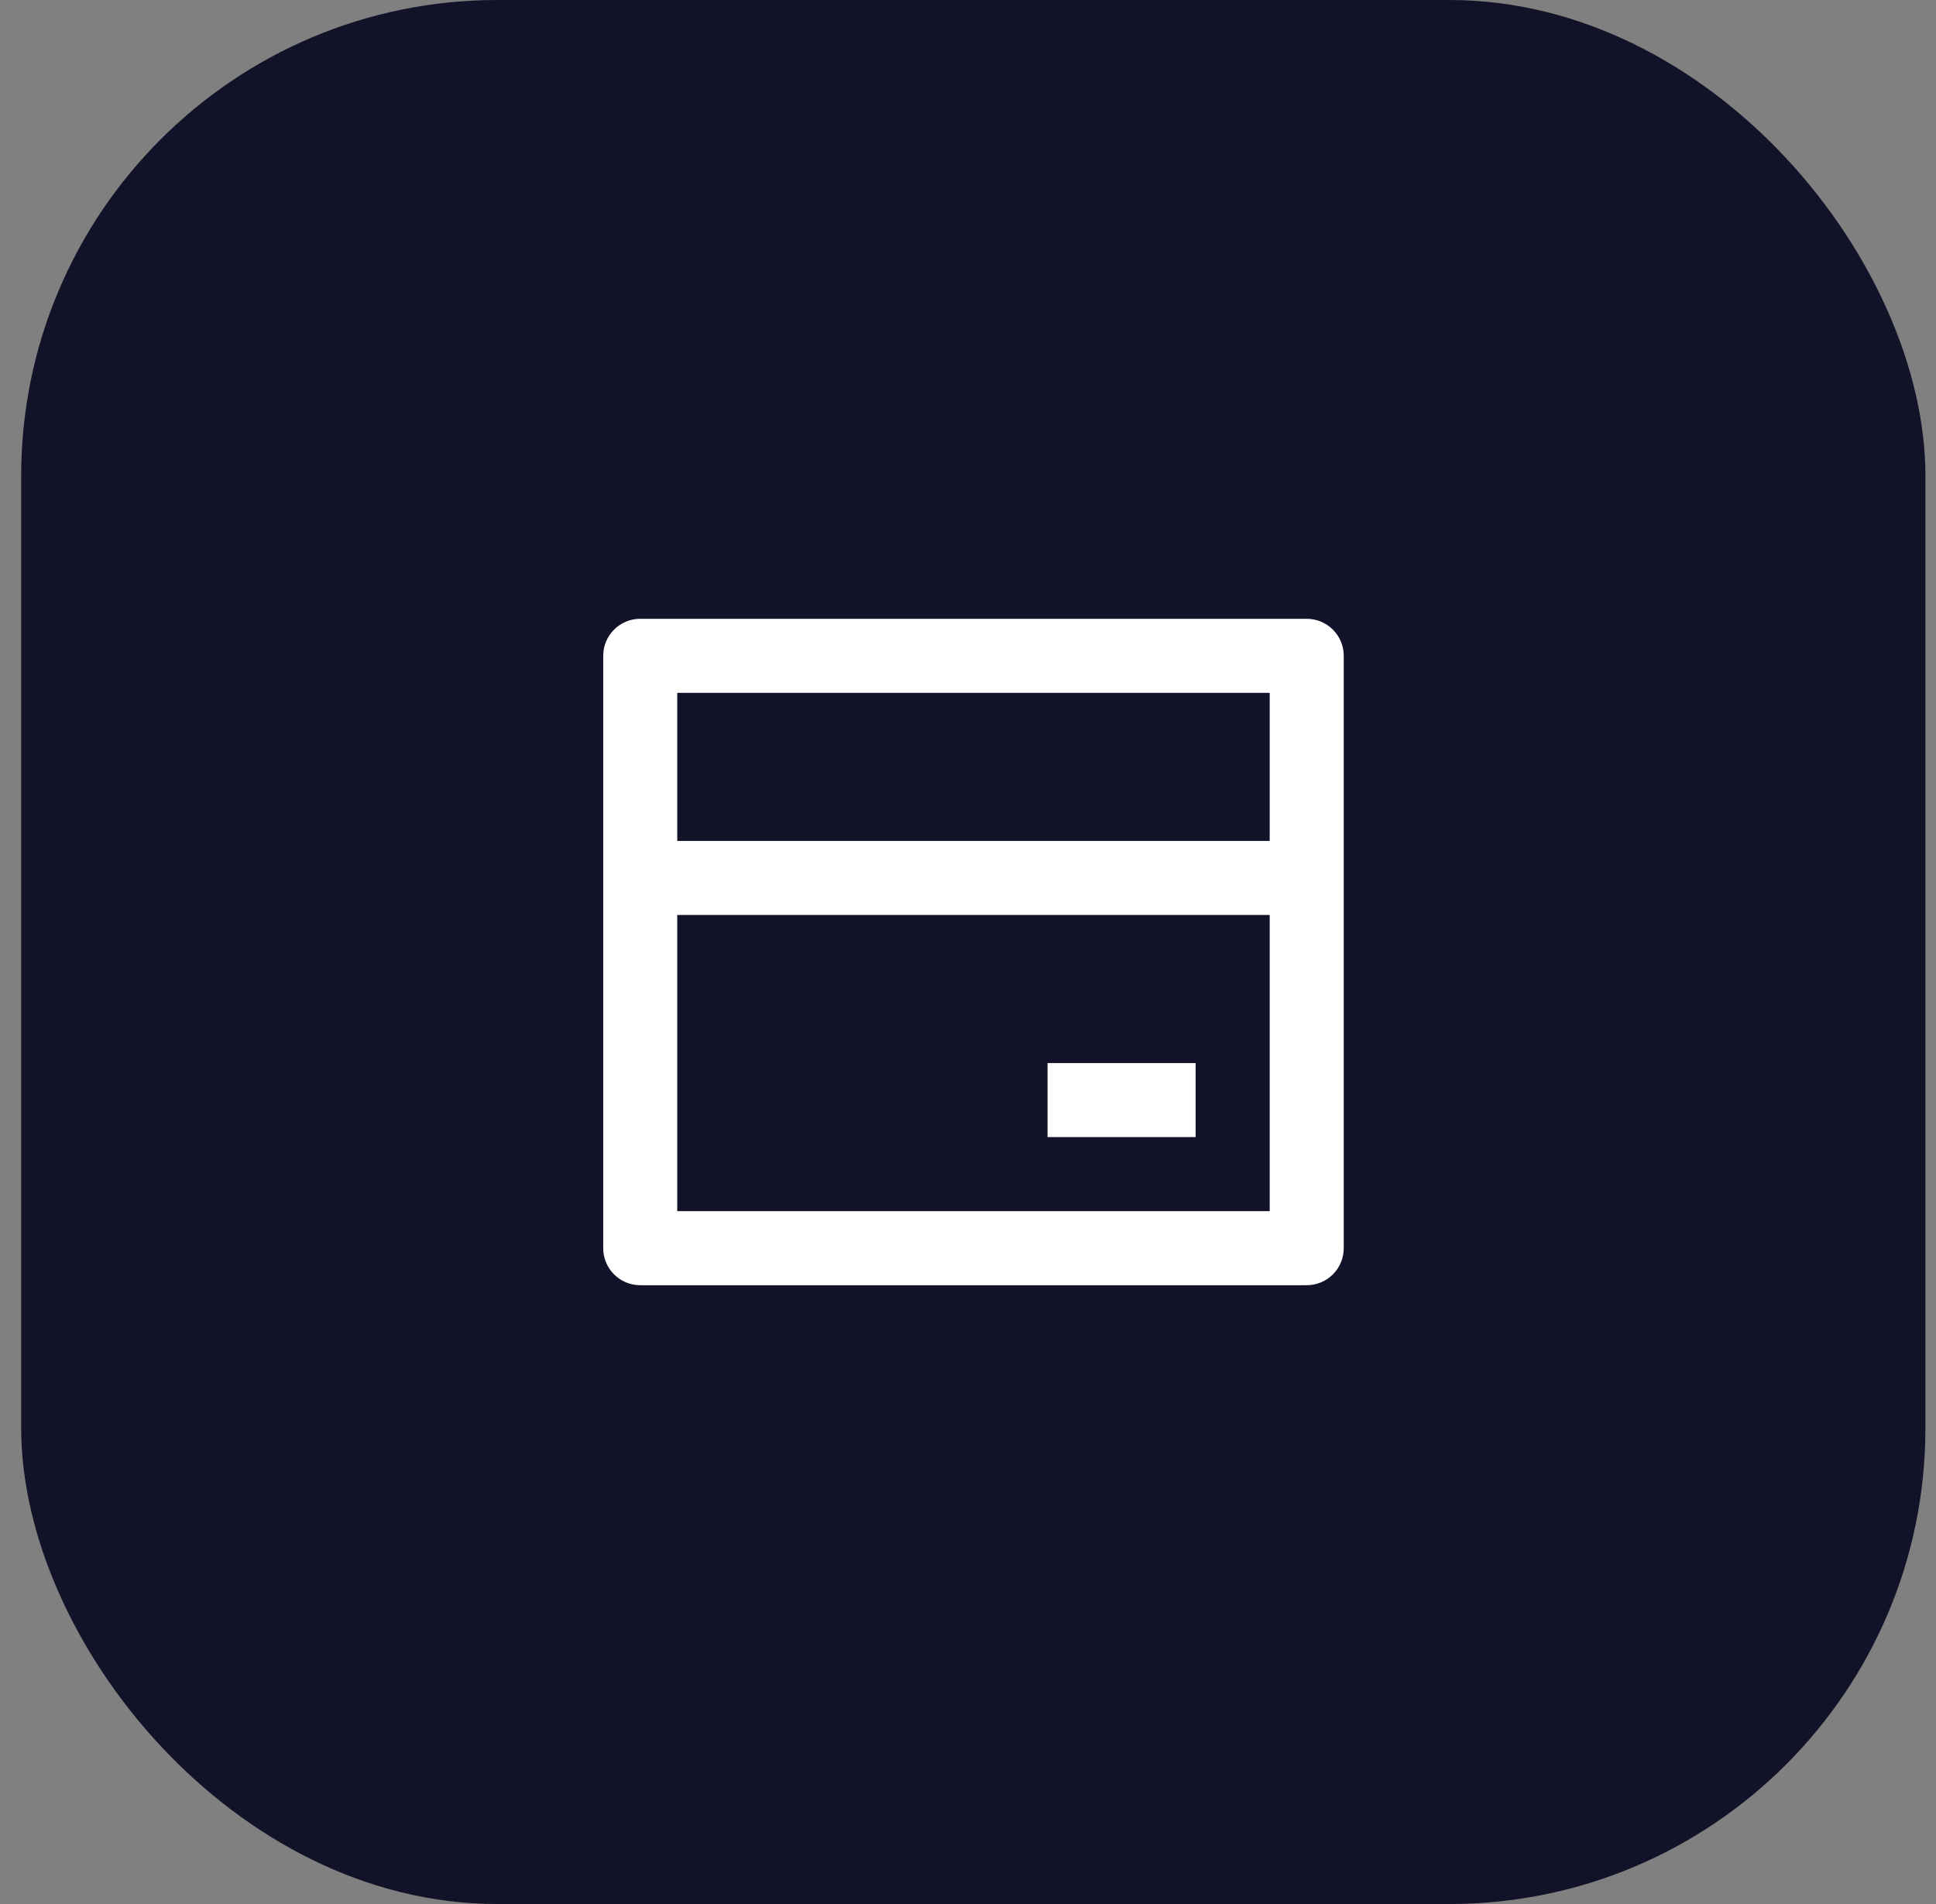
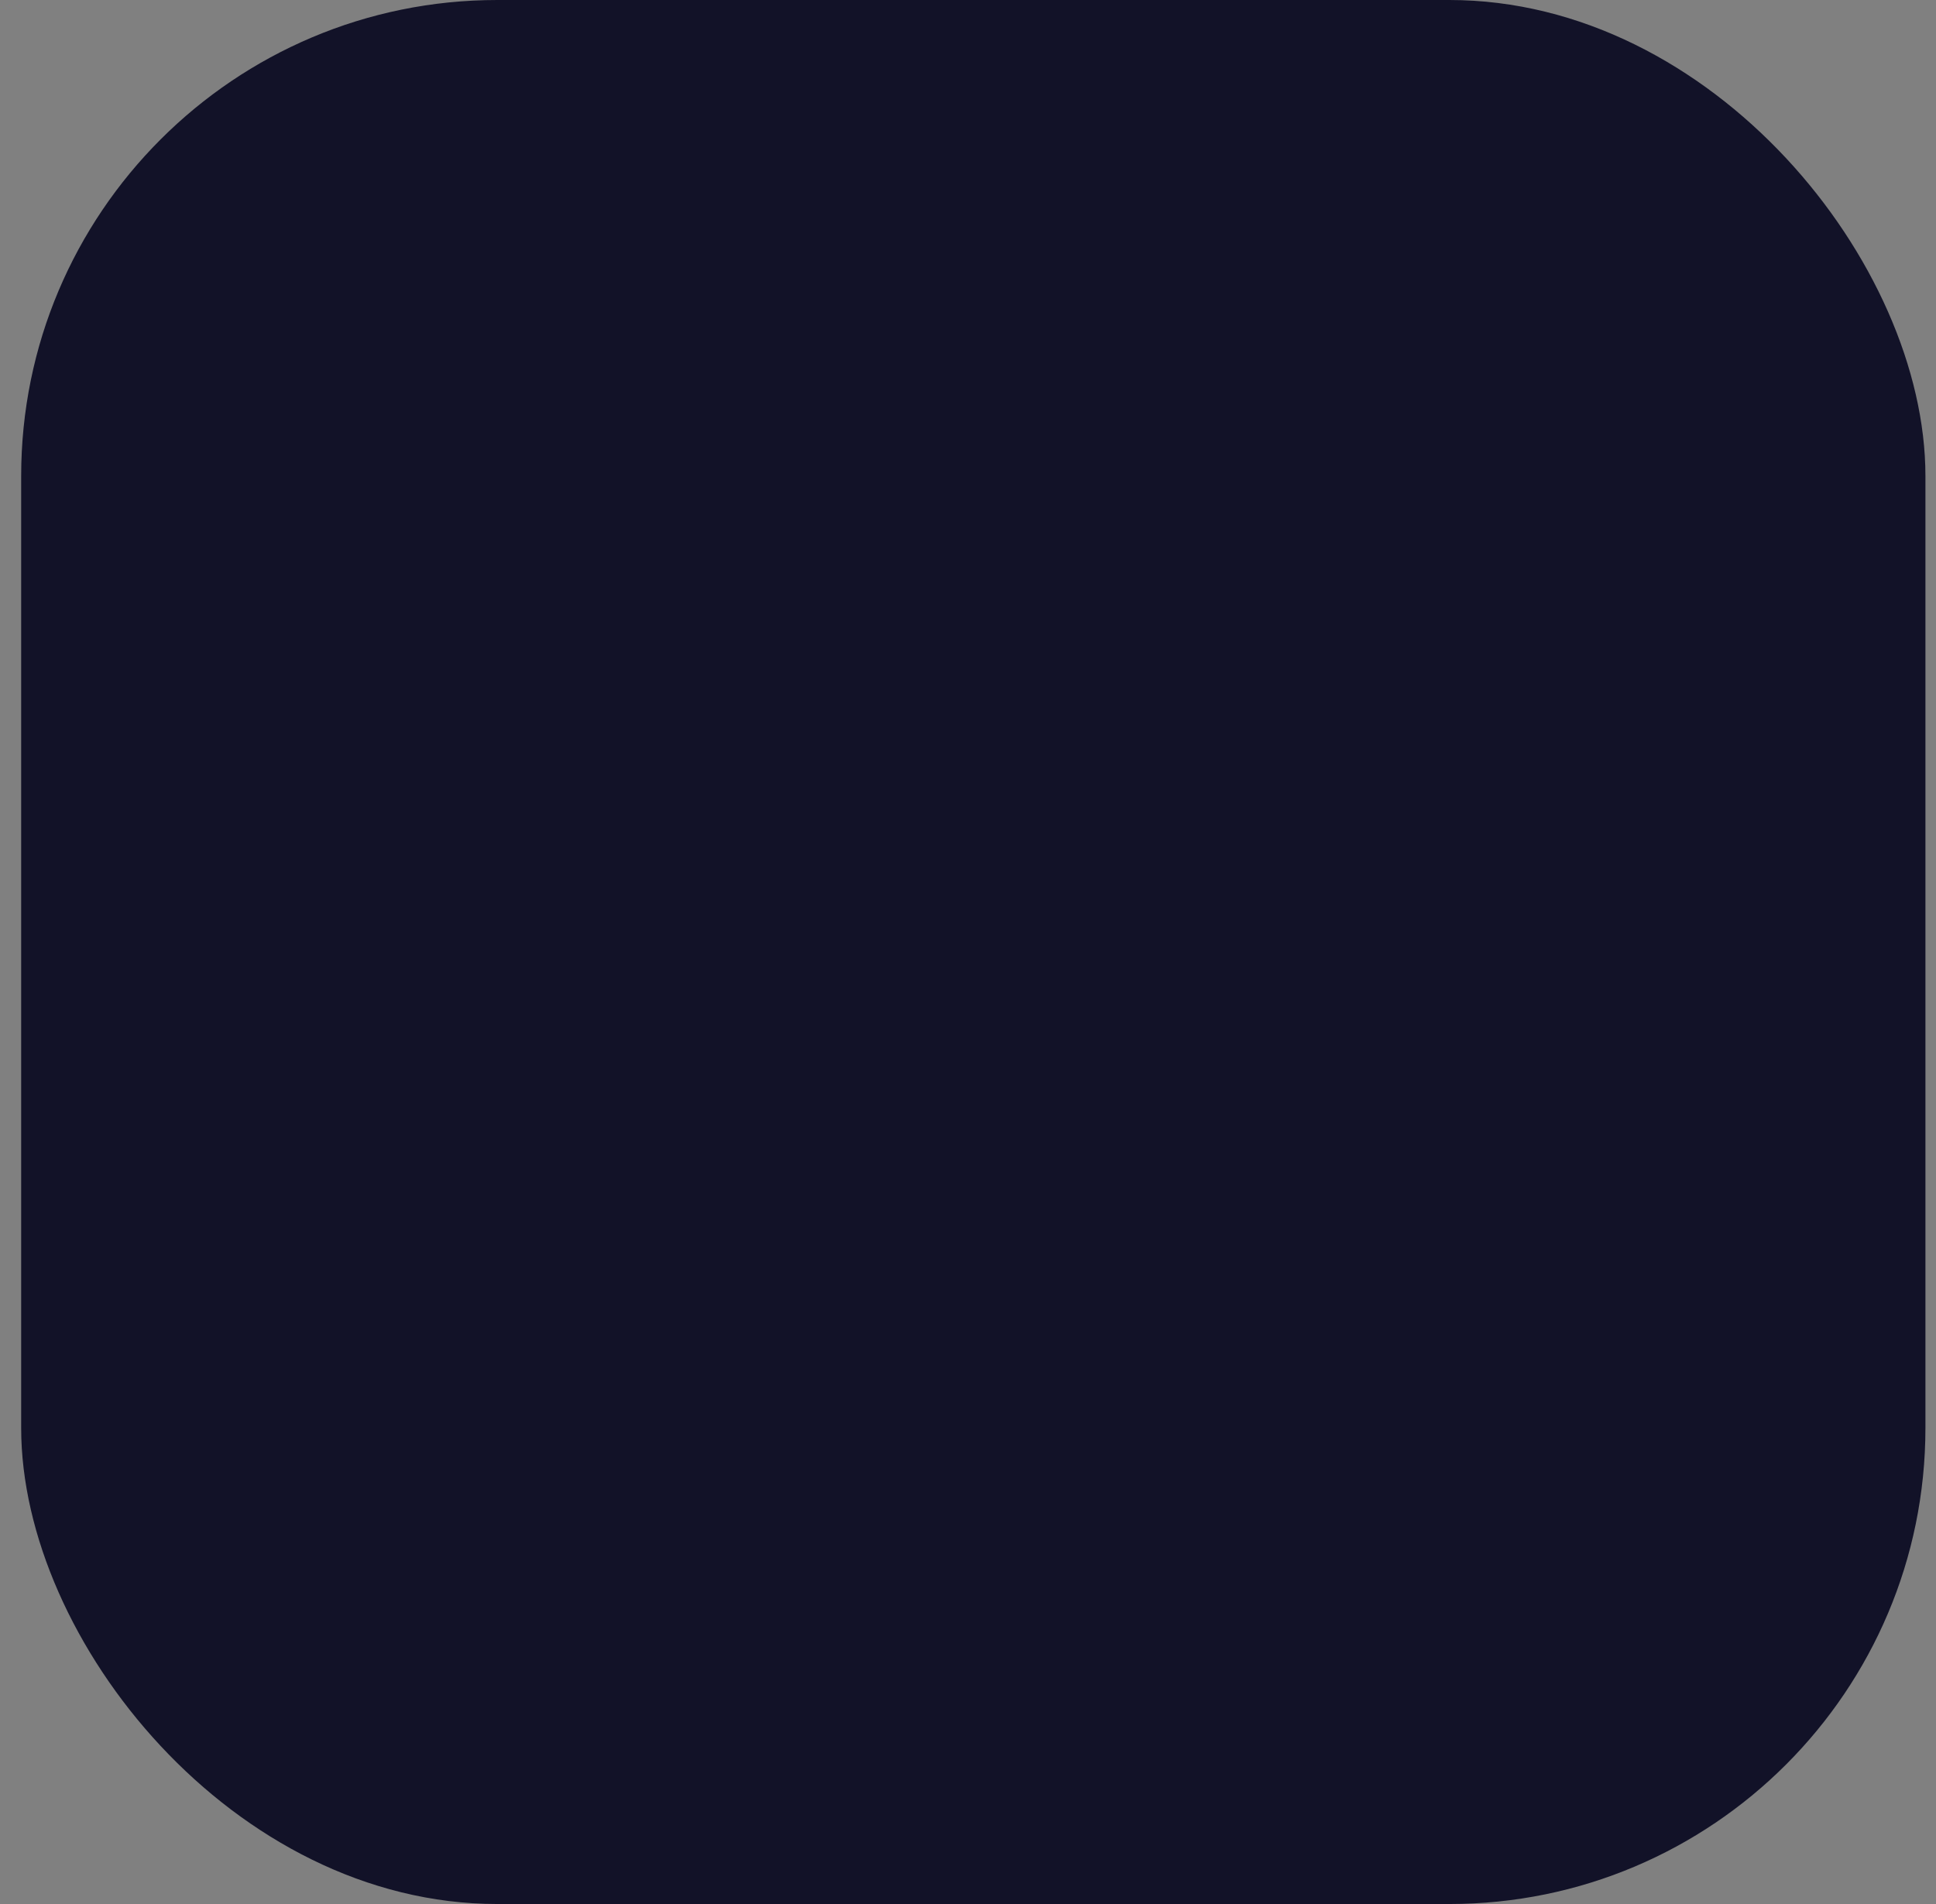
<svg xmlns="http://www.w3.org/2000/svg" width="61" height="60" viewBox="0 0 61 60" fill="none">
  <rect x="0" y="0" width="61" height="60" fill="#808080" stroke="none" />
  <rect x="0.667" width="60" height="60" rx="15" fill="#121228" />
-   <path d="M20.172 19.5H41.172C41.817 19.5 42.339 20.022 42.339 20.667V39.333C42.339 39.978 41.817 40.5 41.172 40.5H20.172C19.528 40.5 19.006 39.978 19.006 39.333V20.667C19.006 20.022 19.528 19.5 20.172 19.5ZM40.006 28.833H21.339V38.167H40.006V28.833ZM40.006 26.5V21.833H21.339V26.5H40.006ZM33.006 33.5H37.672V35.833H33.006V33.5Z" fill="white" />
</svg>